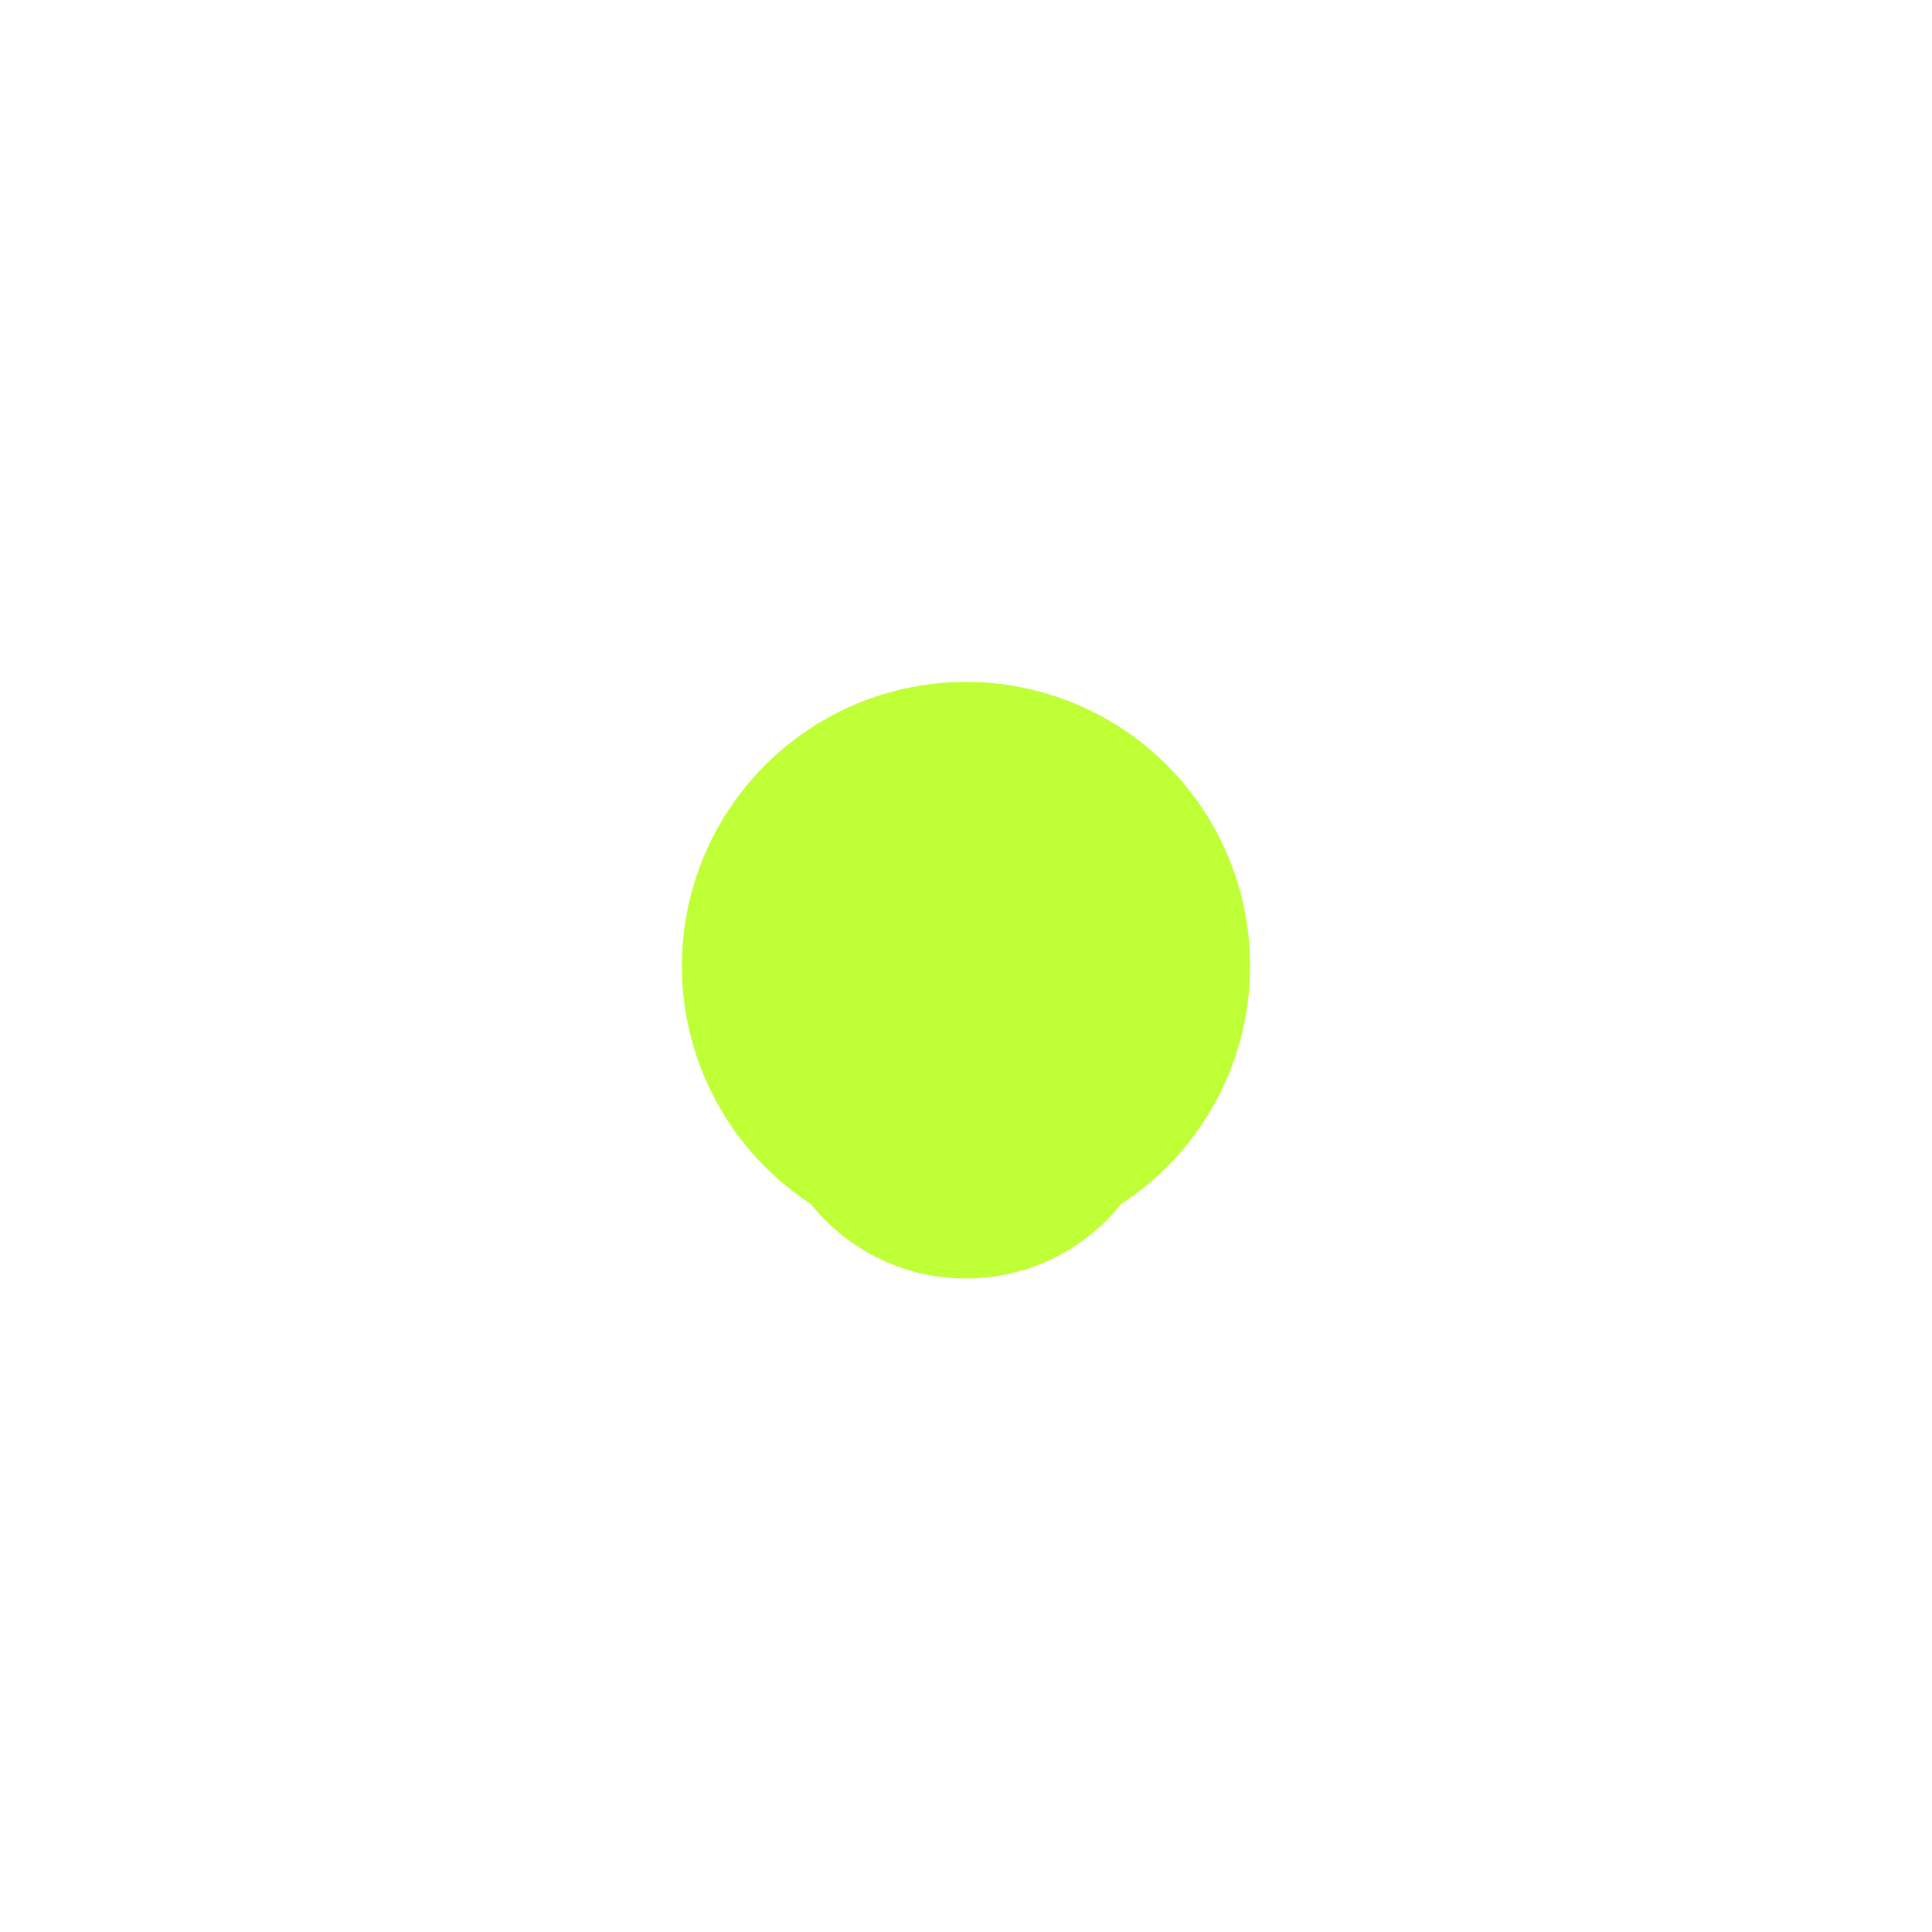
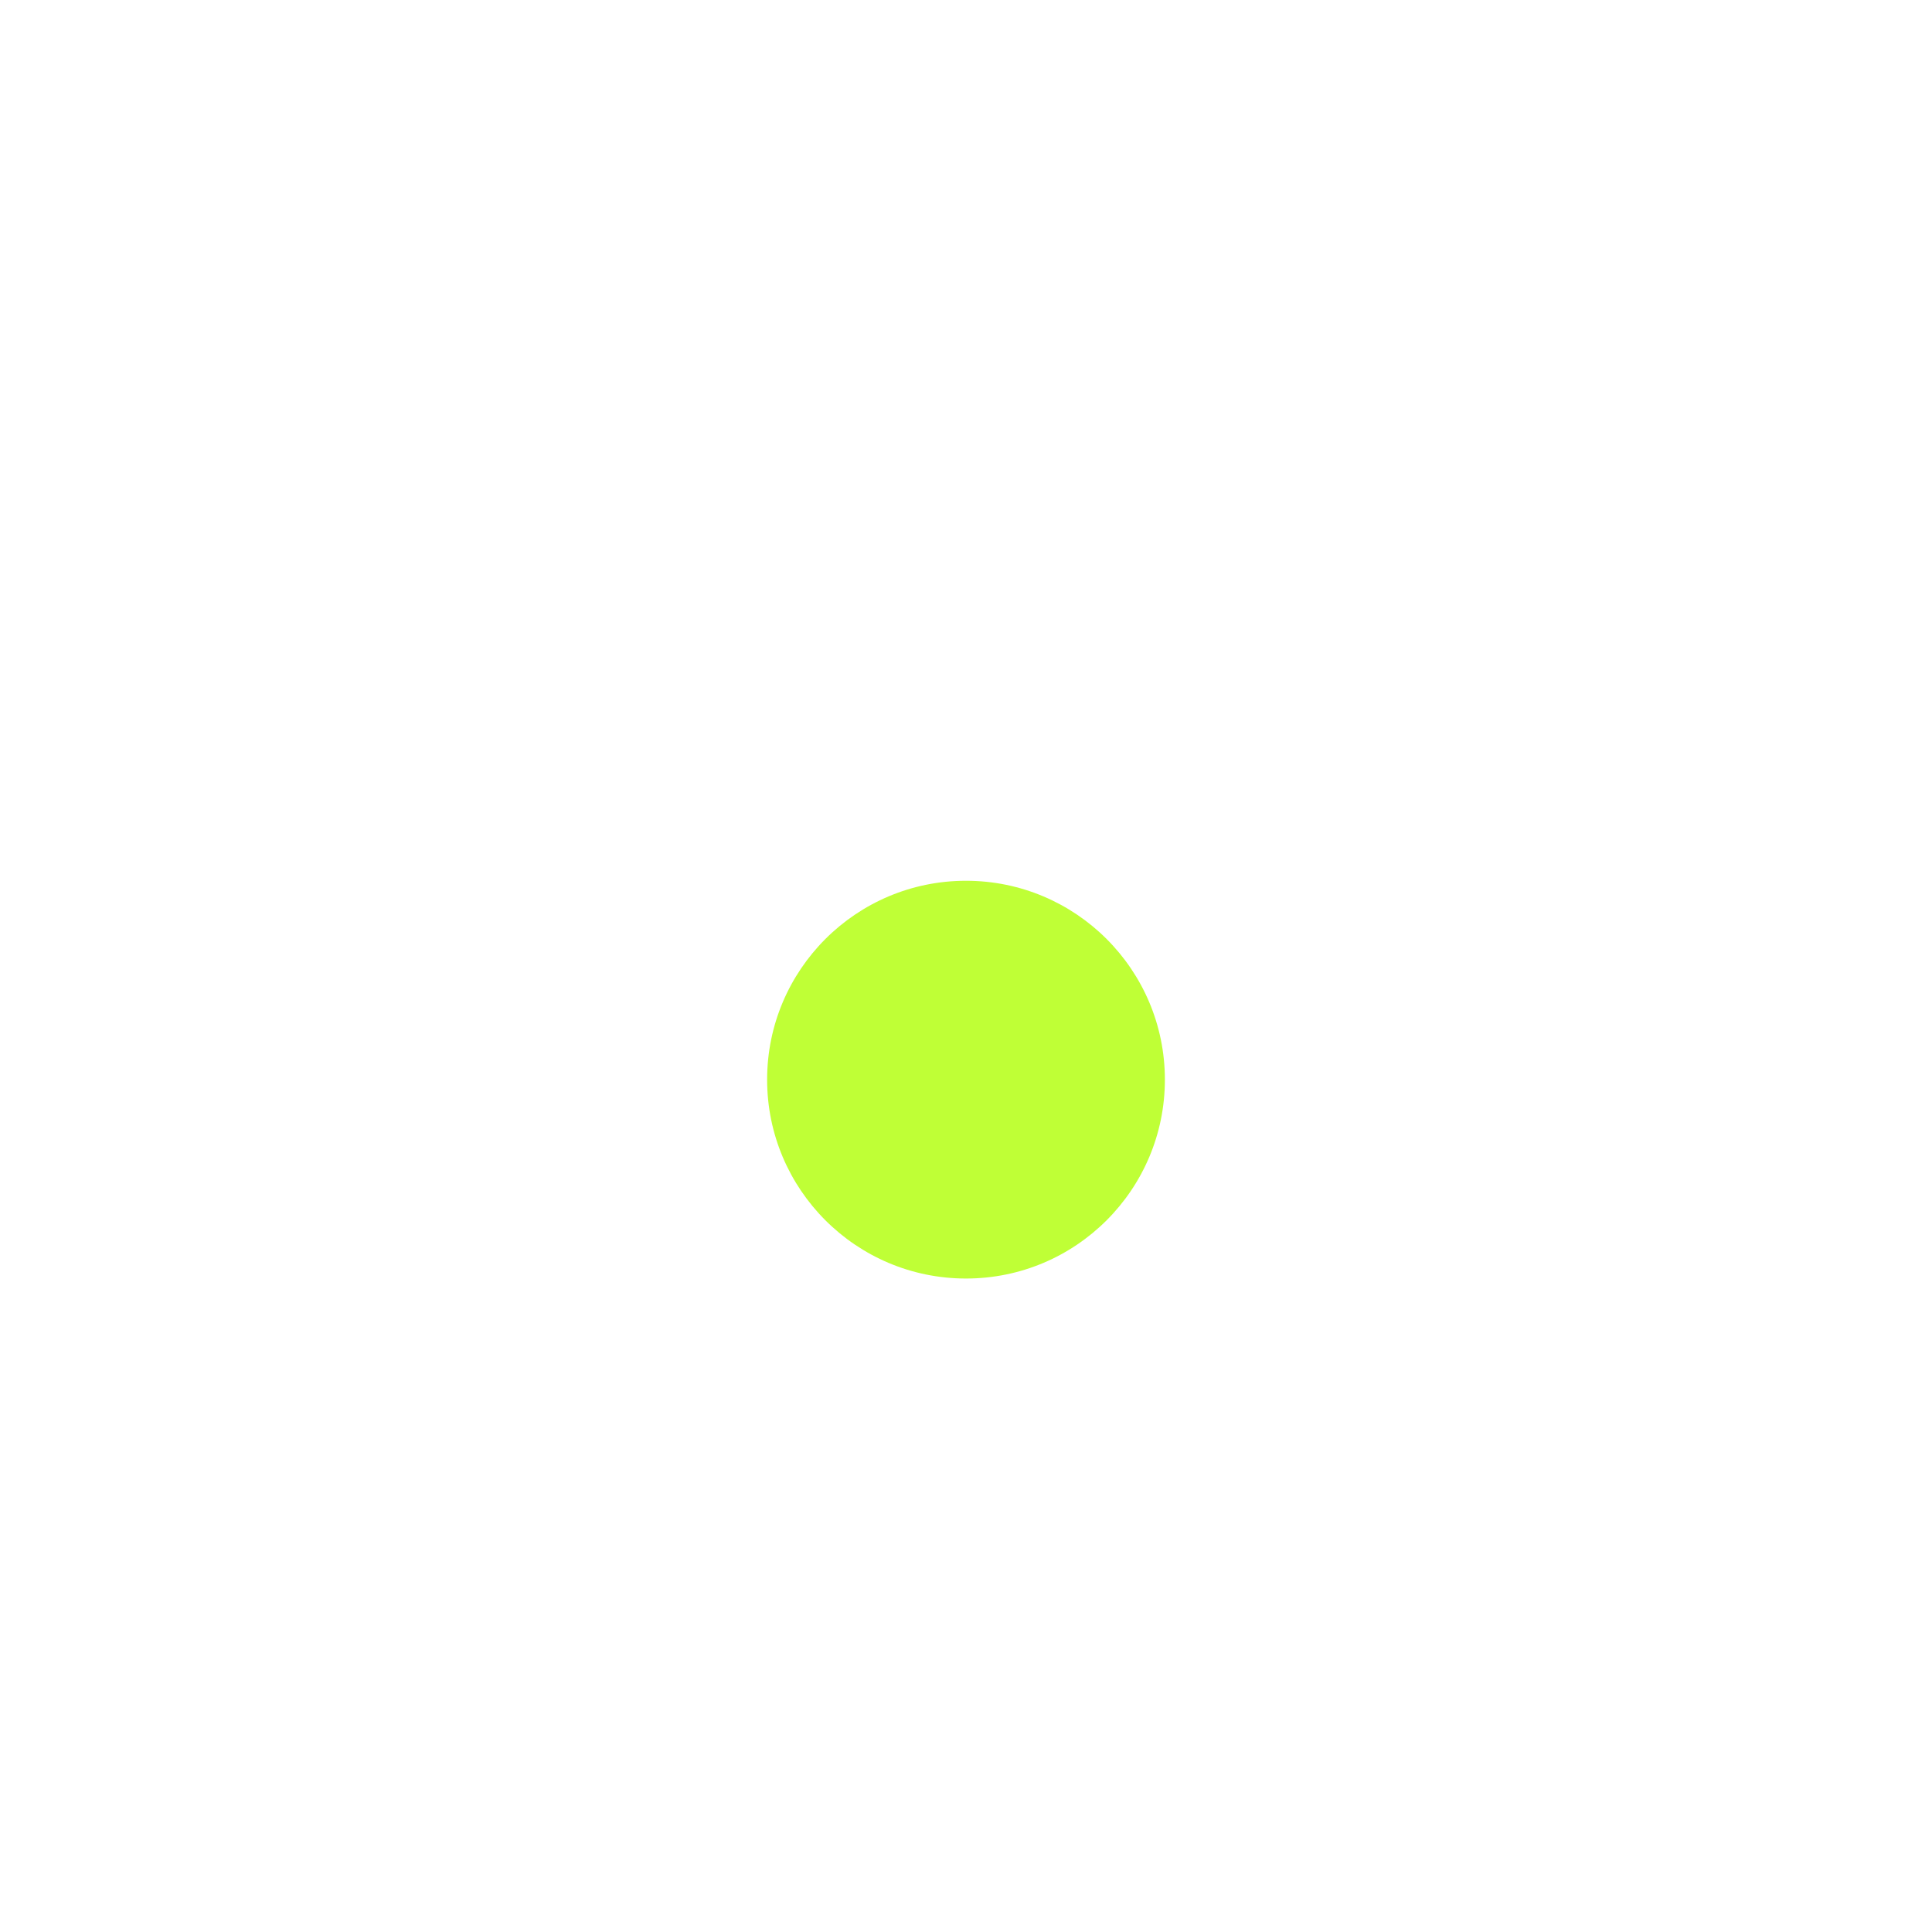
<svg xmlns="http://www.w3.org/2000/svg" width="68" height="68" viewBox="0 0 68 68" fill="none">
  <g filter="url(#filter0_f_21_2043)">
-     <circle cx="34" cy="34" r="10" fill="#BFFF36" />
-   </g>
+     </g>
  <g filter="url(#filter1_d_21_2043)">
    <circle cx="34" cy="34" r="7" fill="#BFFF36" />
  </g>
  <defs>
    <filter id="filter0_f_21_2043" x="0" y="0" width="68" height="68" filterUnits="userSpaceOnUse" color-interpolation-filters="sRGB">
      <feFlood flood-opacity="0" result="BackgroundImageFix" />
      <feBlend mode="normal" in="SourceGraphic" in2="BackgroundImageFix" result="shape" />
      <feGaussianBlur stdDeviation="12" result="effect1_foregroundBlur_21_2043" />
    </filter>
    <filter id="filter1_d_21_2043" x="23" y="27" width="22" height="22" filterUnits="userSpaceOnUse" color-interpolation-filters="sRGB">
      <feFlood flood-opacity="0" result="BackgroundImageFix" />
      <feColorMatrix in="SourceAlpha" type="matrix" values="0 0 0 0 0 0 0 0 0 0 0 0 0 0 0 0 0 0 127 0" result="hardAlpha" />
      <feOffset dy="4" />
      <feGaussianBlur stdDeviation="2" />
      <feComposite in2="hardAlpha" operator="out" />
      <feColorMatrix type="matrix" values="0 0 0 0 0 0 0 0 0 0 0 0 0 0 0 0 0 0 0.25 0" />
      <feBlend mode="normal" in2="BackgroundImageFix" result="effect1_dropShadow_21_2043" />
      <feBlend mode="normal" in="SourceGraphic" in2="effect1_dropShadow_21_2043" result="shape" />
    </filter>
  </defs>
</svg>